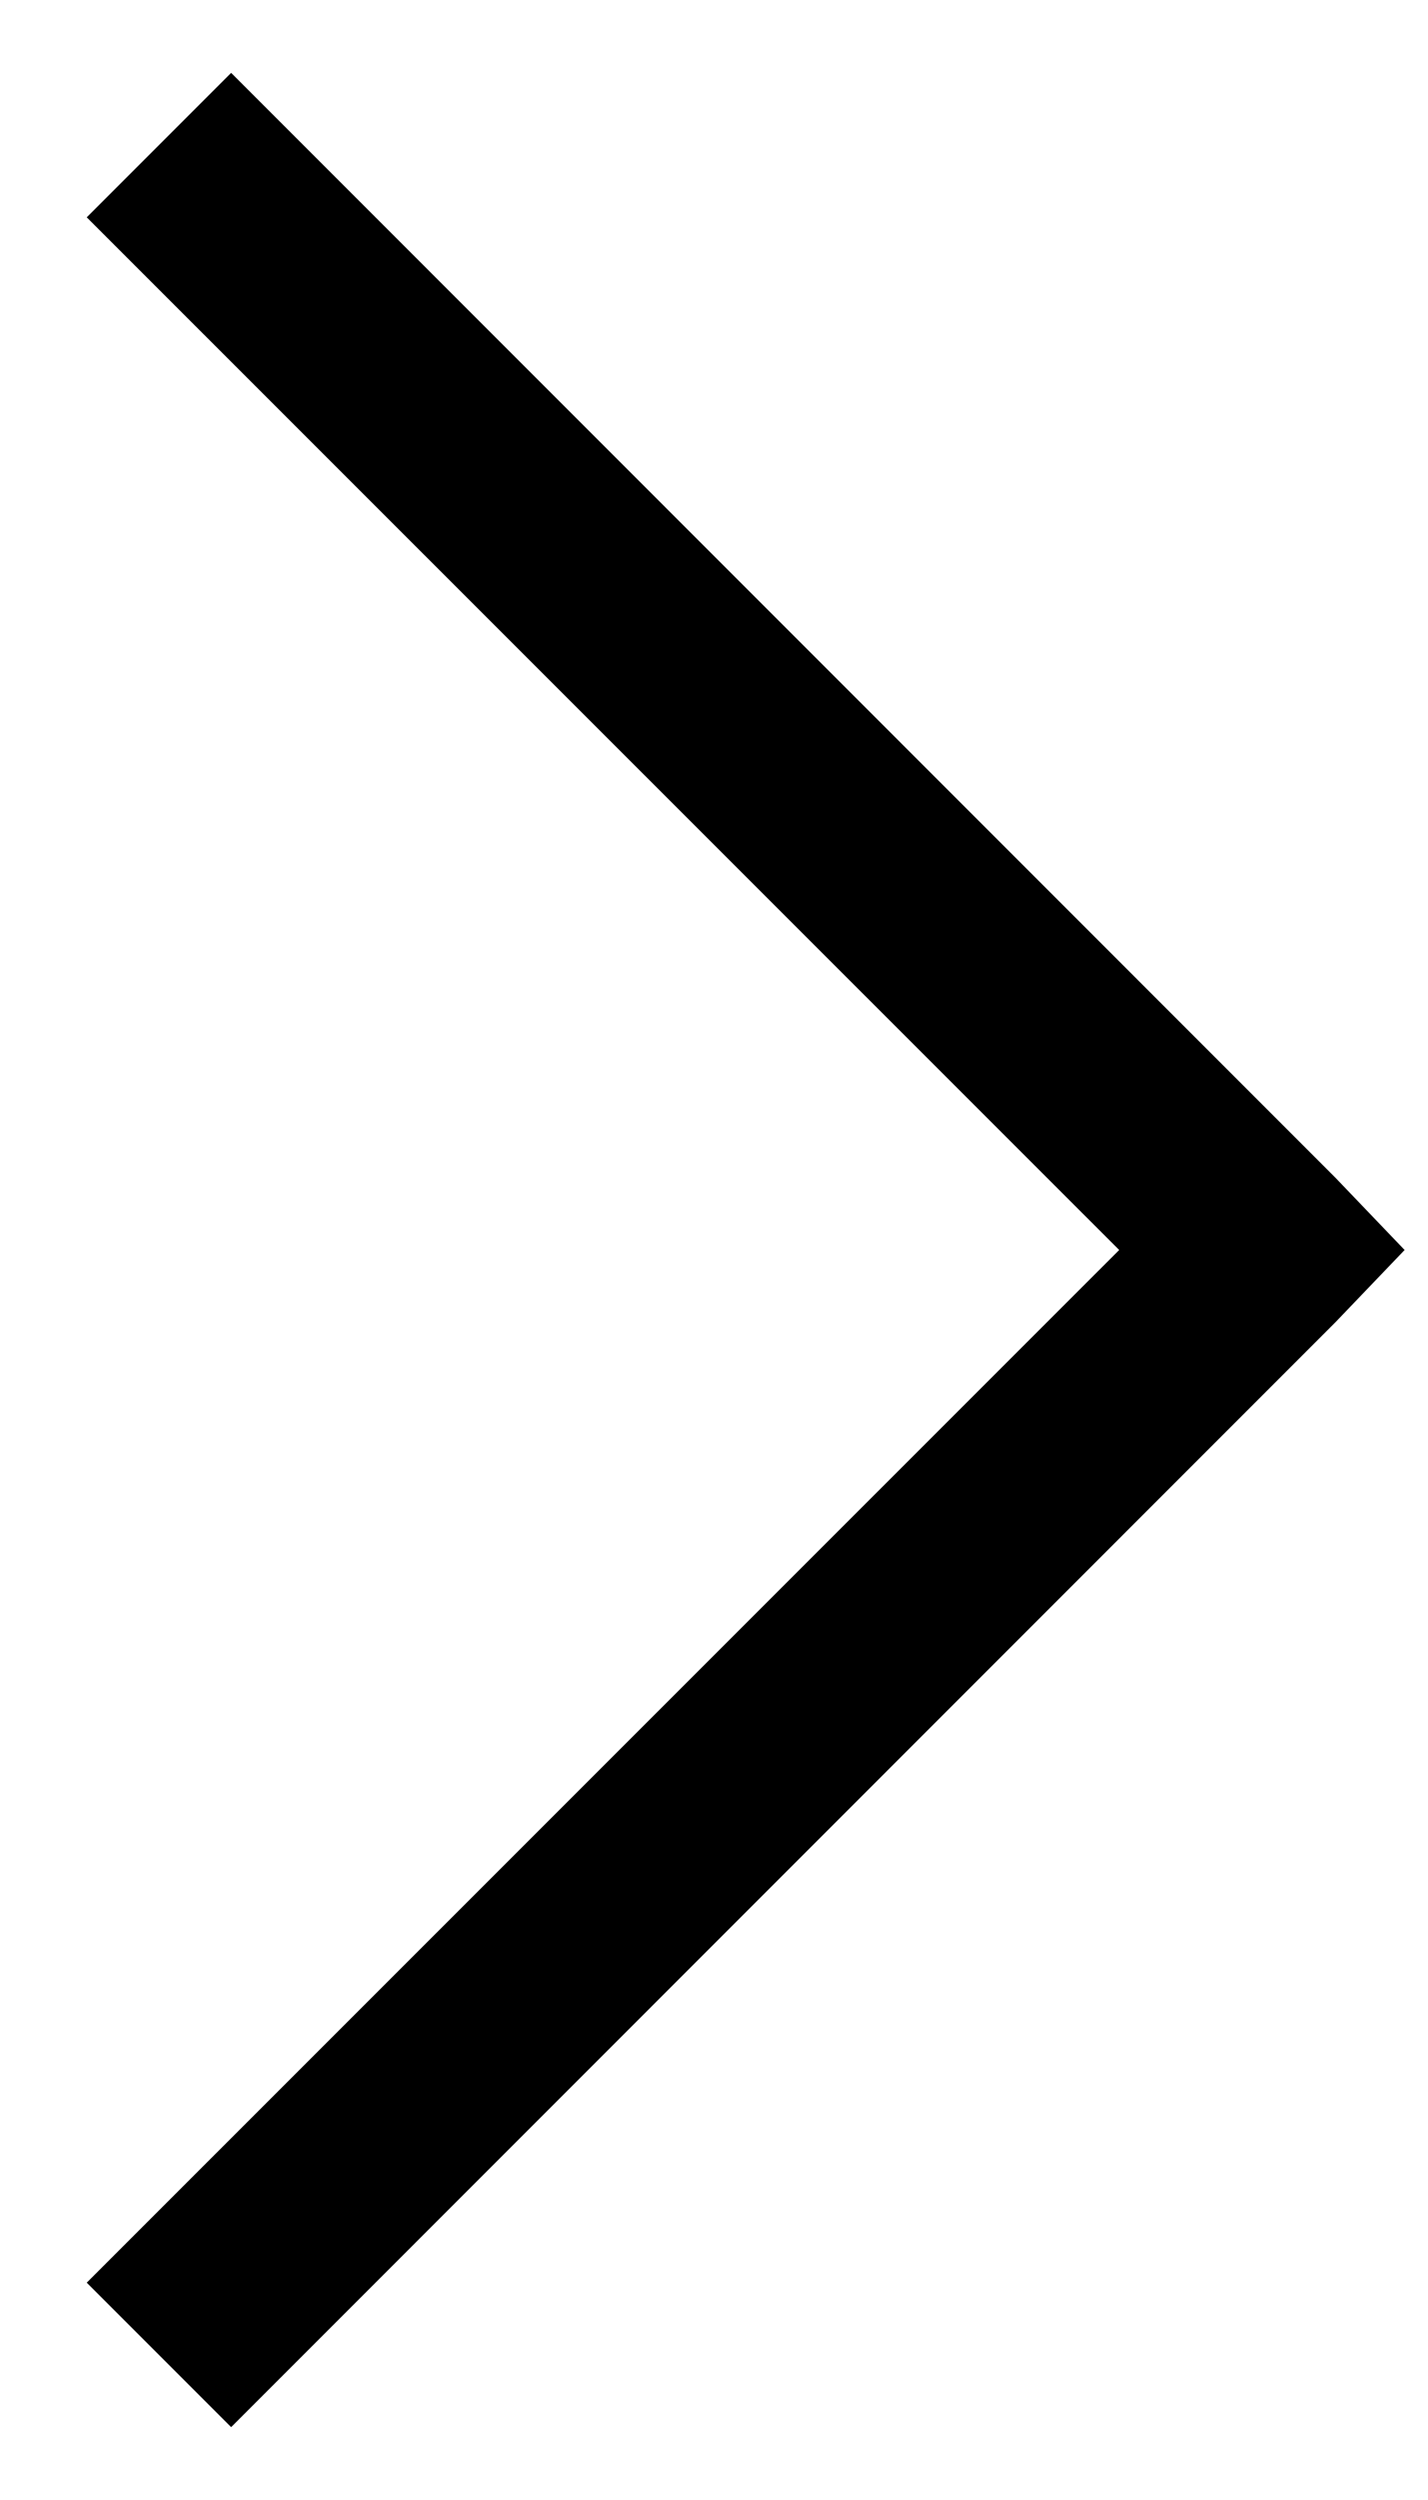
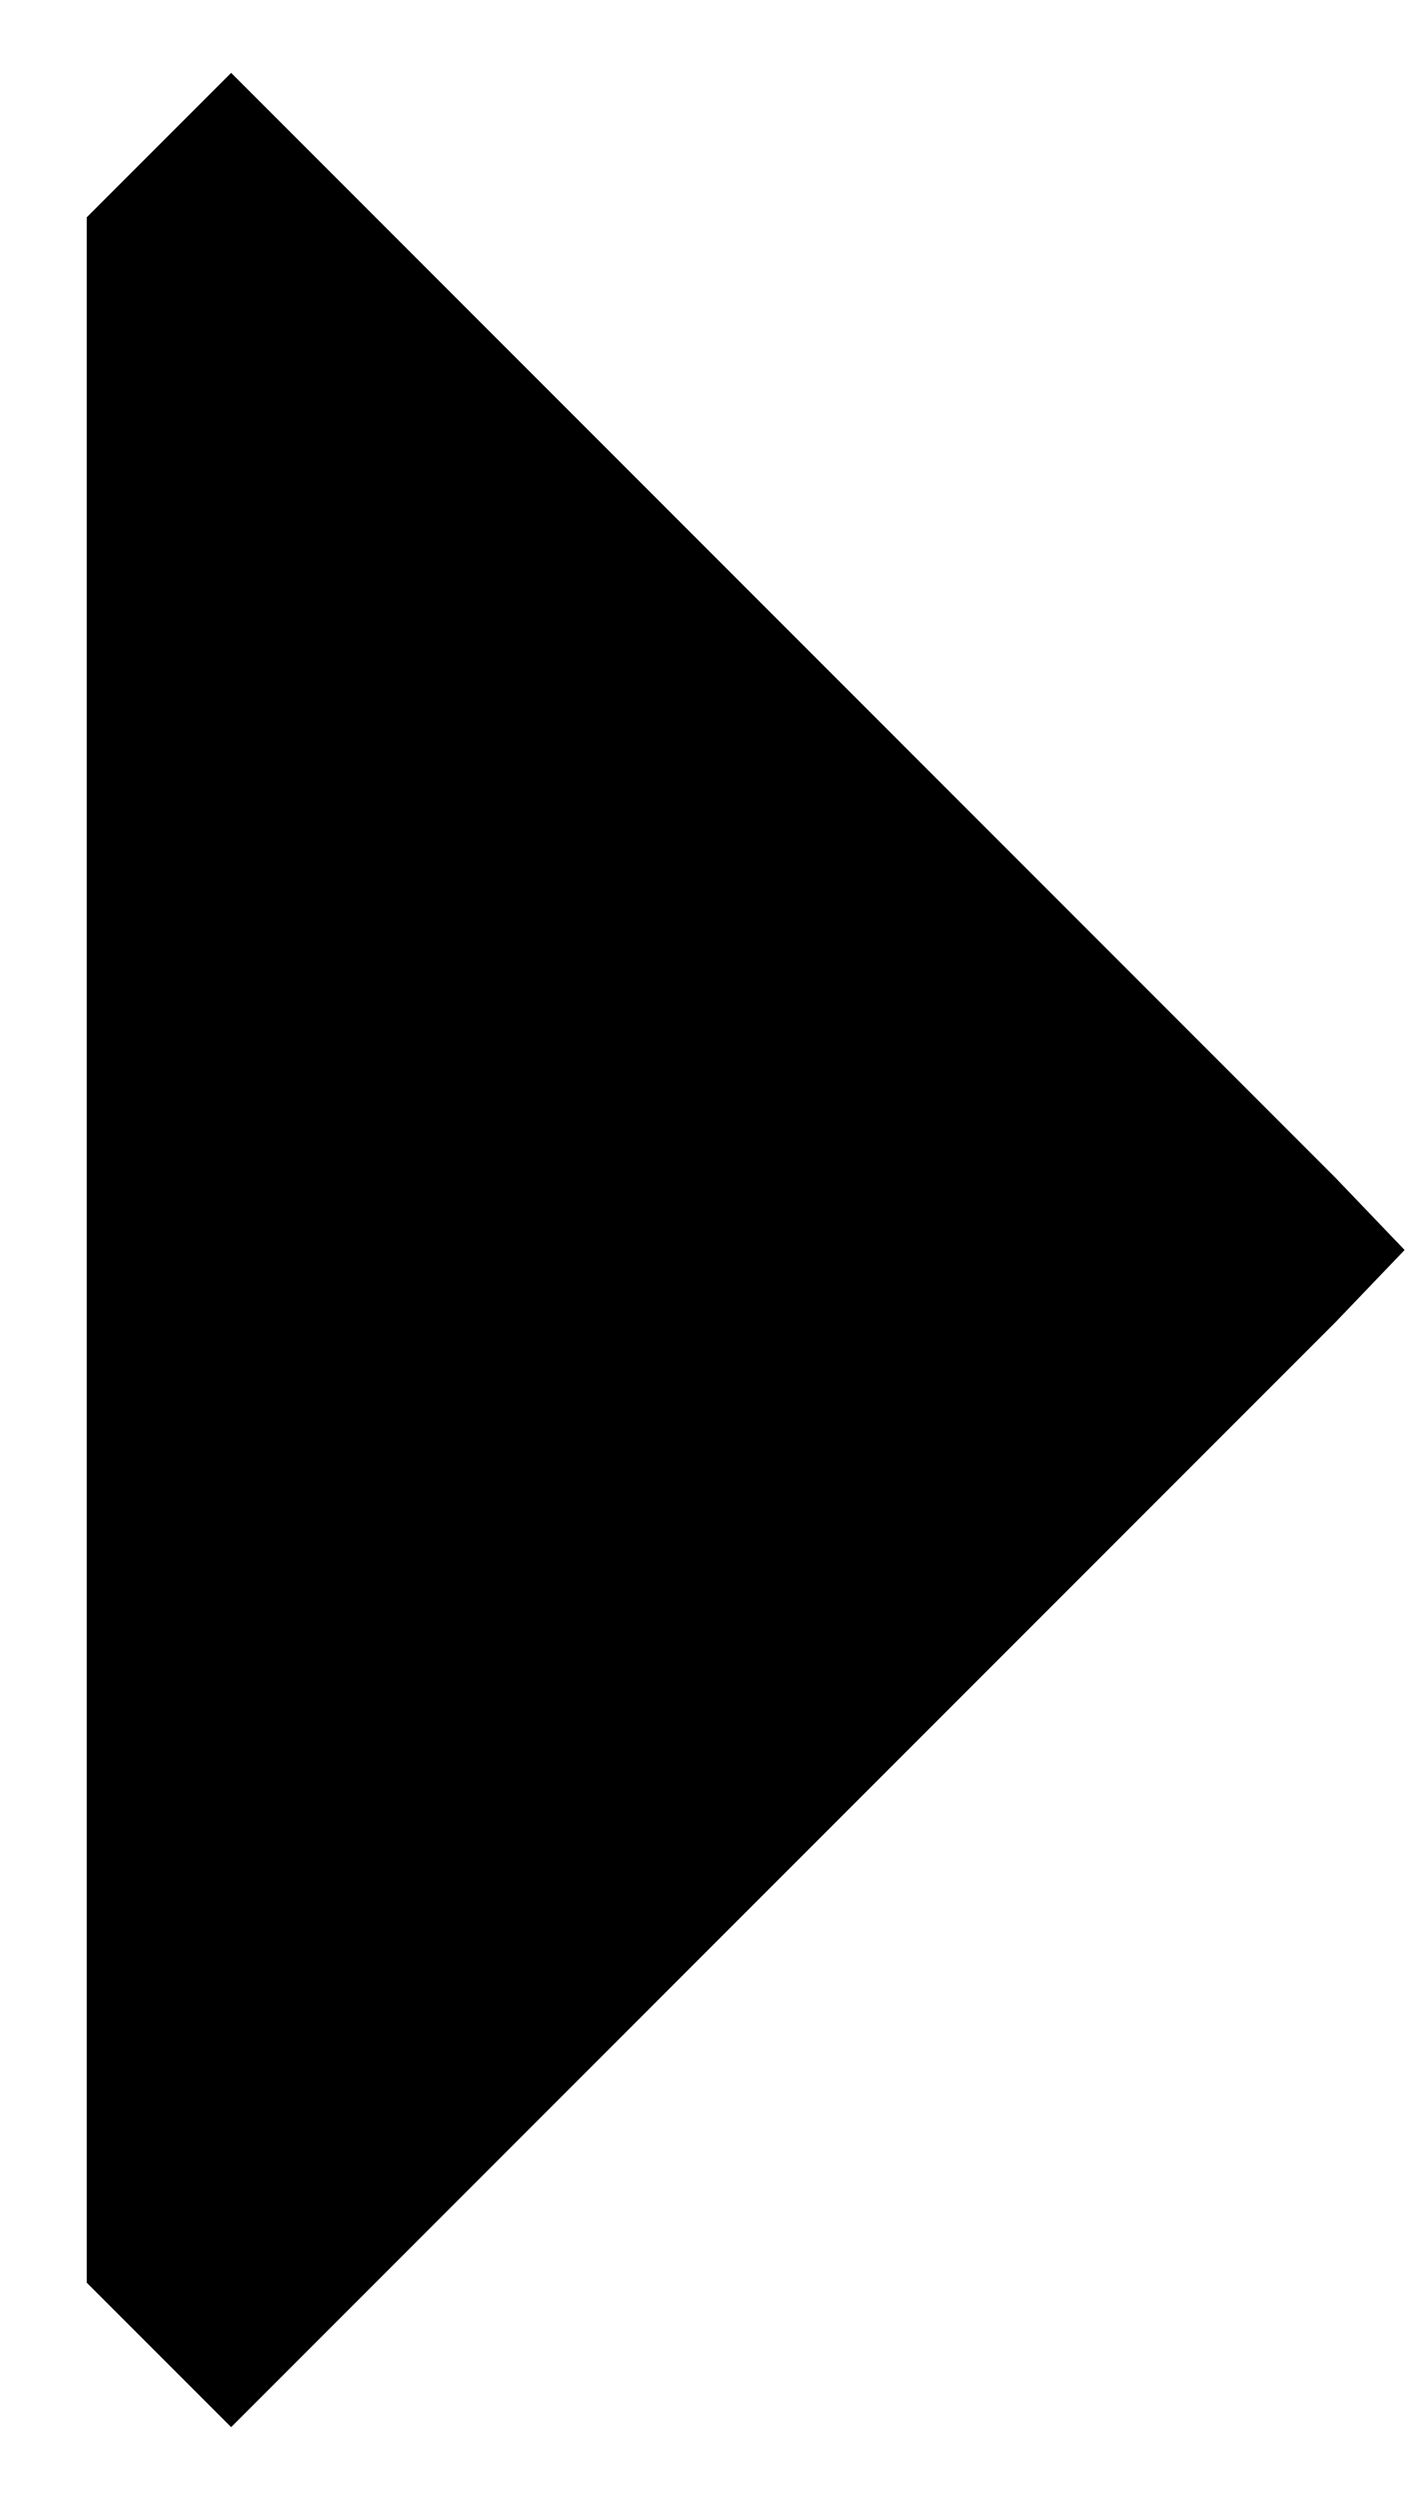
<svg xmlns="http://www.w3.org/2000/svg" width="8" height="14" viewBox="0 0 8 14" fill="none">
-   <path d="M1.295 0.408L0.486 1.217L6.27 7L0.486 12.783L1.295 13.592L7.482 7.404L7.869 7L7.482 6.596L1.295 0.408Z" fill="black" />
+   <path d="M1.295 0.408L0.486 1.217L0.486 12.783L1.295 13.592L7.482 7.404L7.869 7L7.482 6.596L1.295 0.408Z" fill="black" />
</svg>